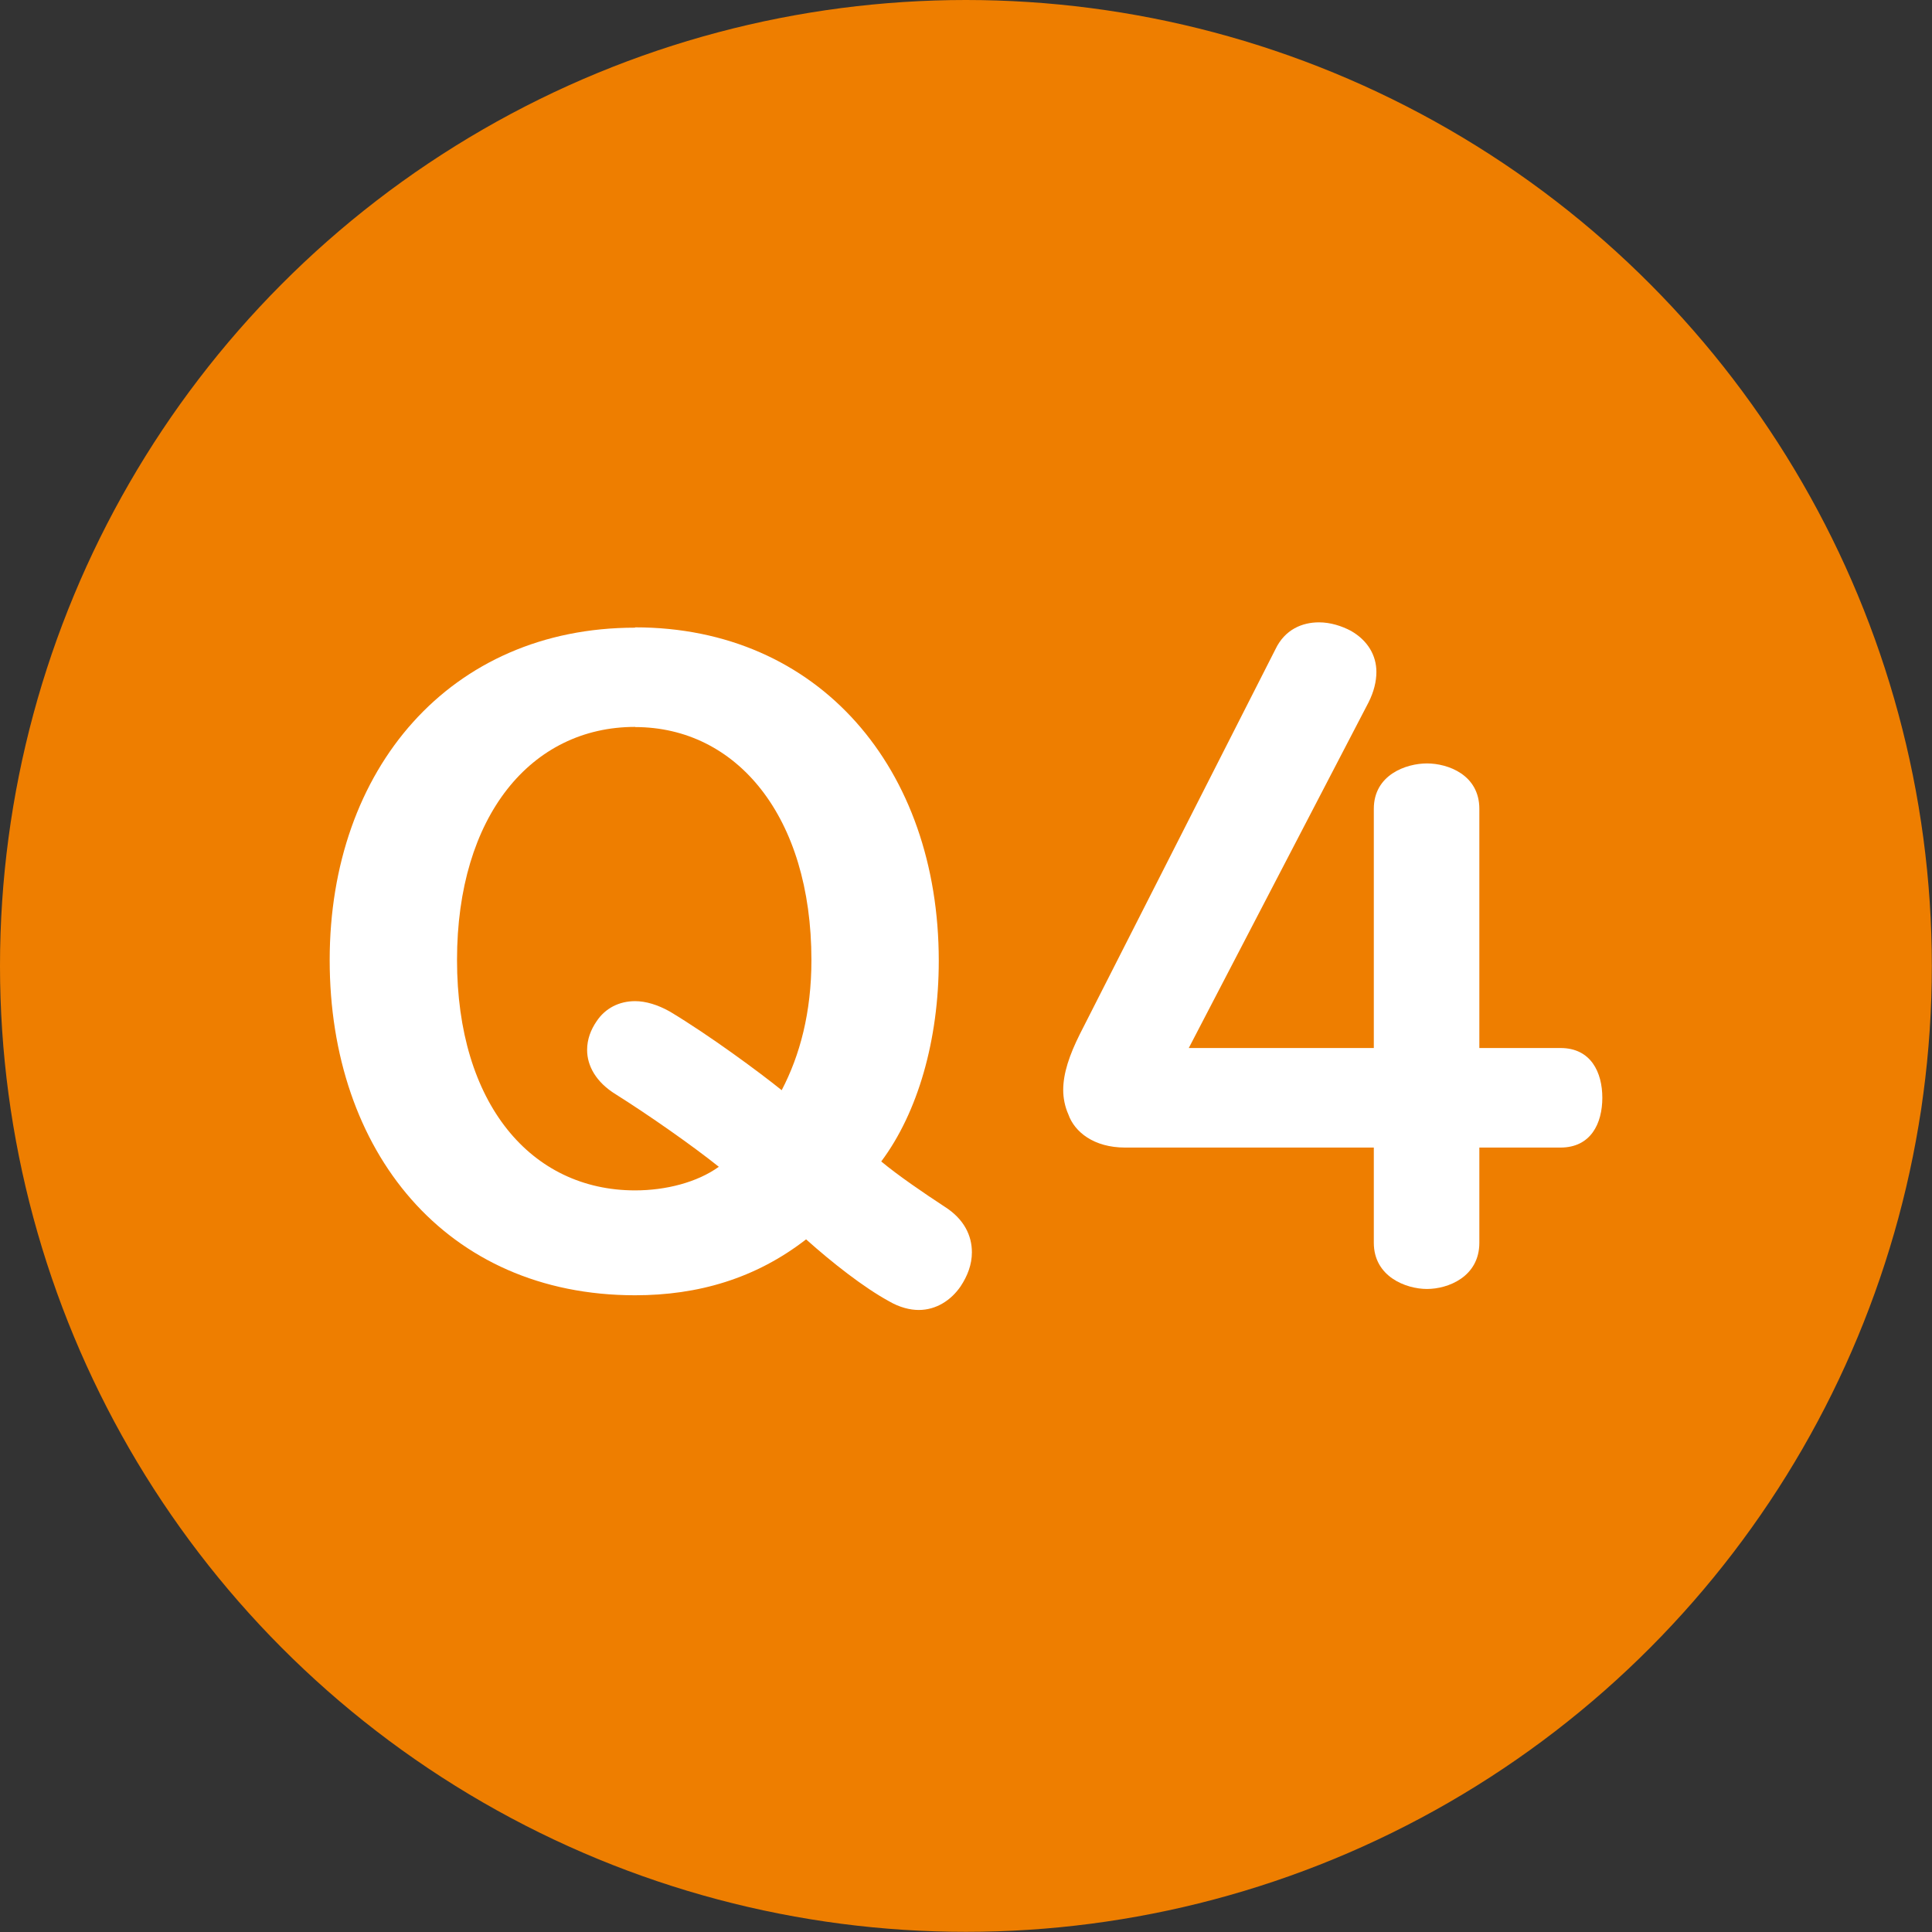
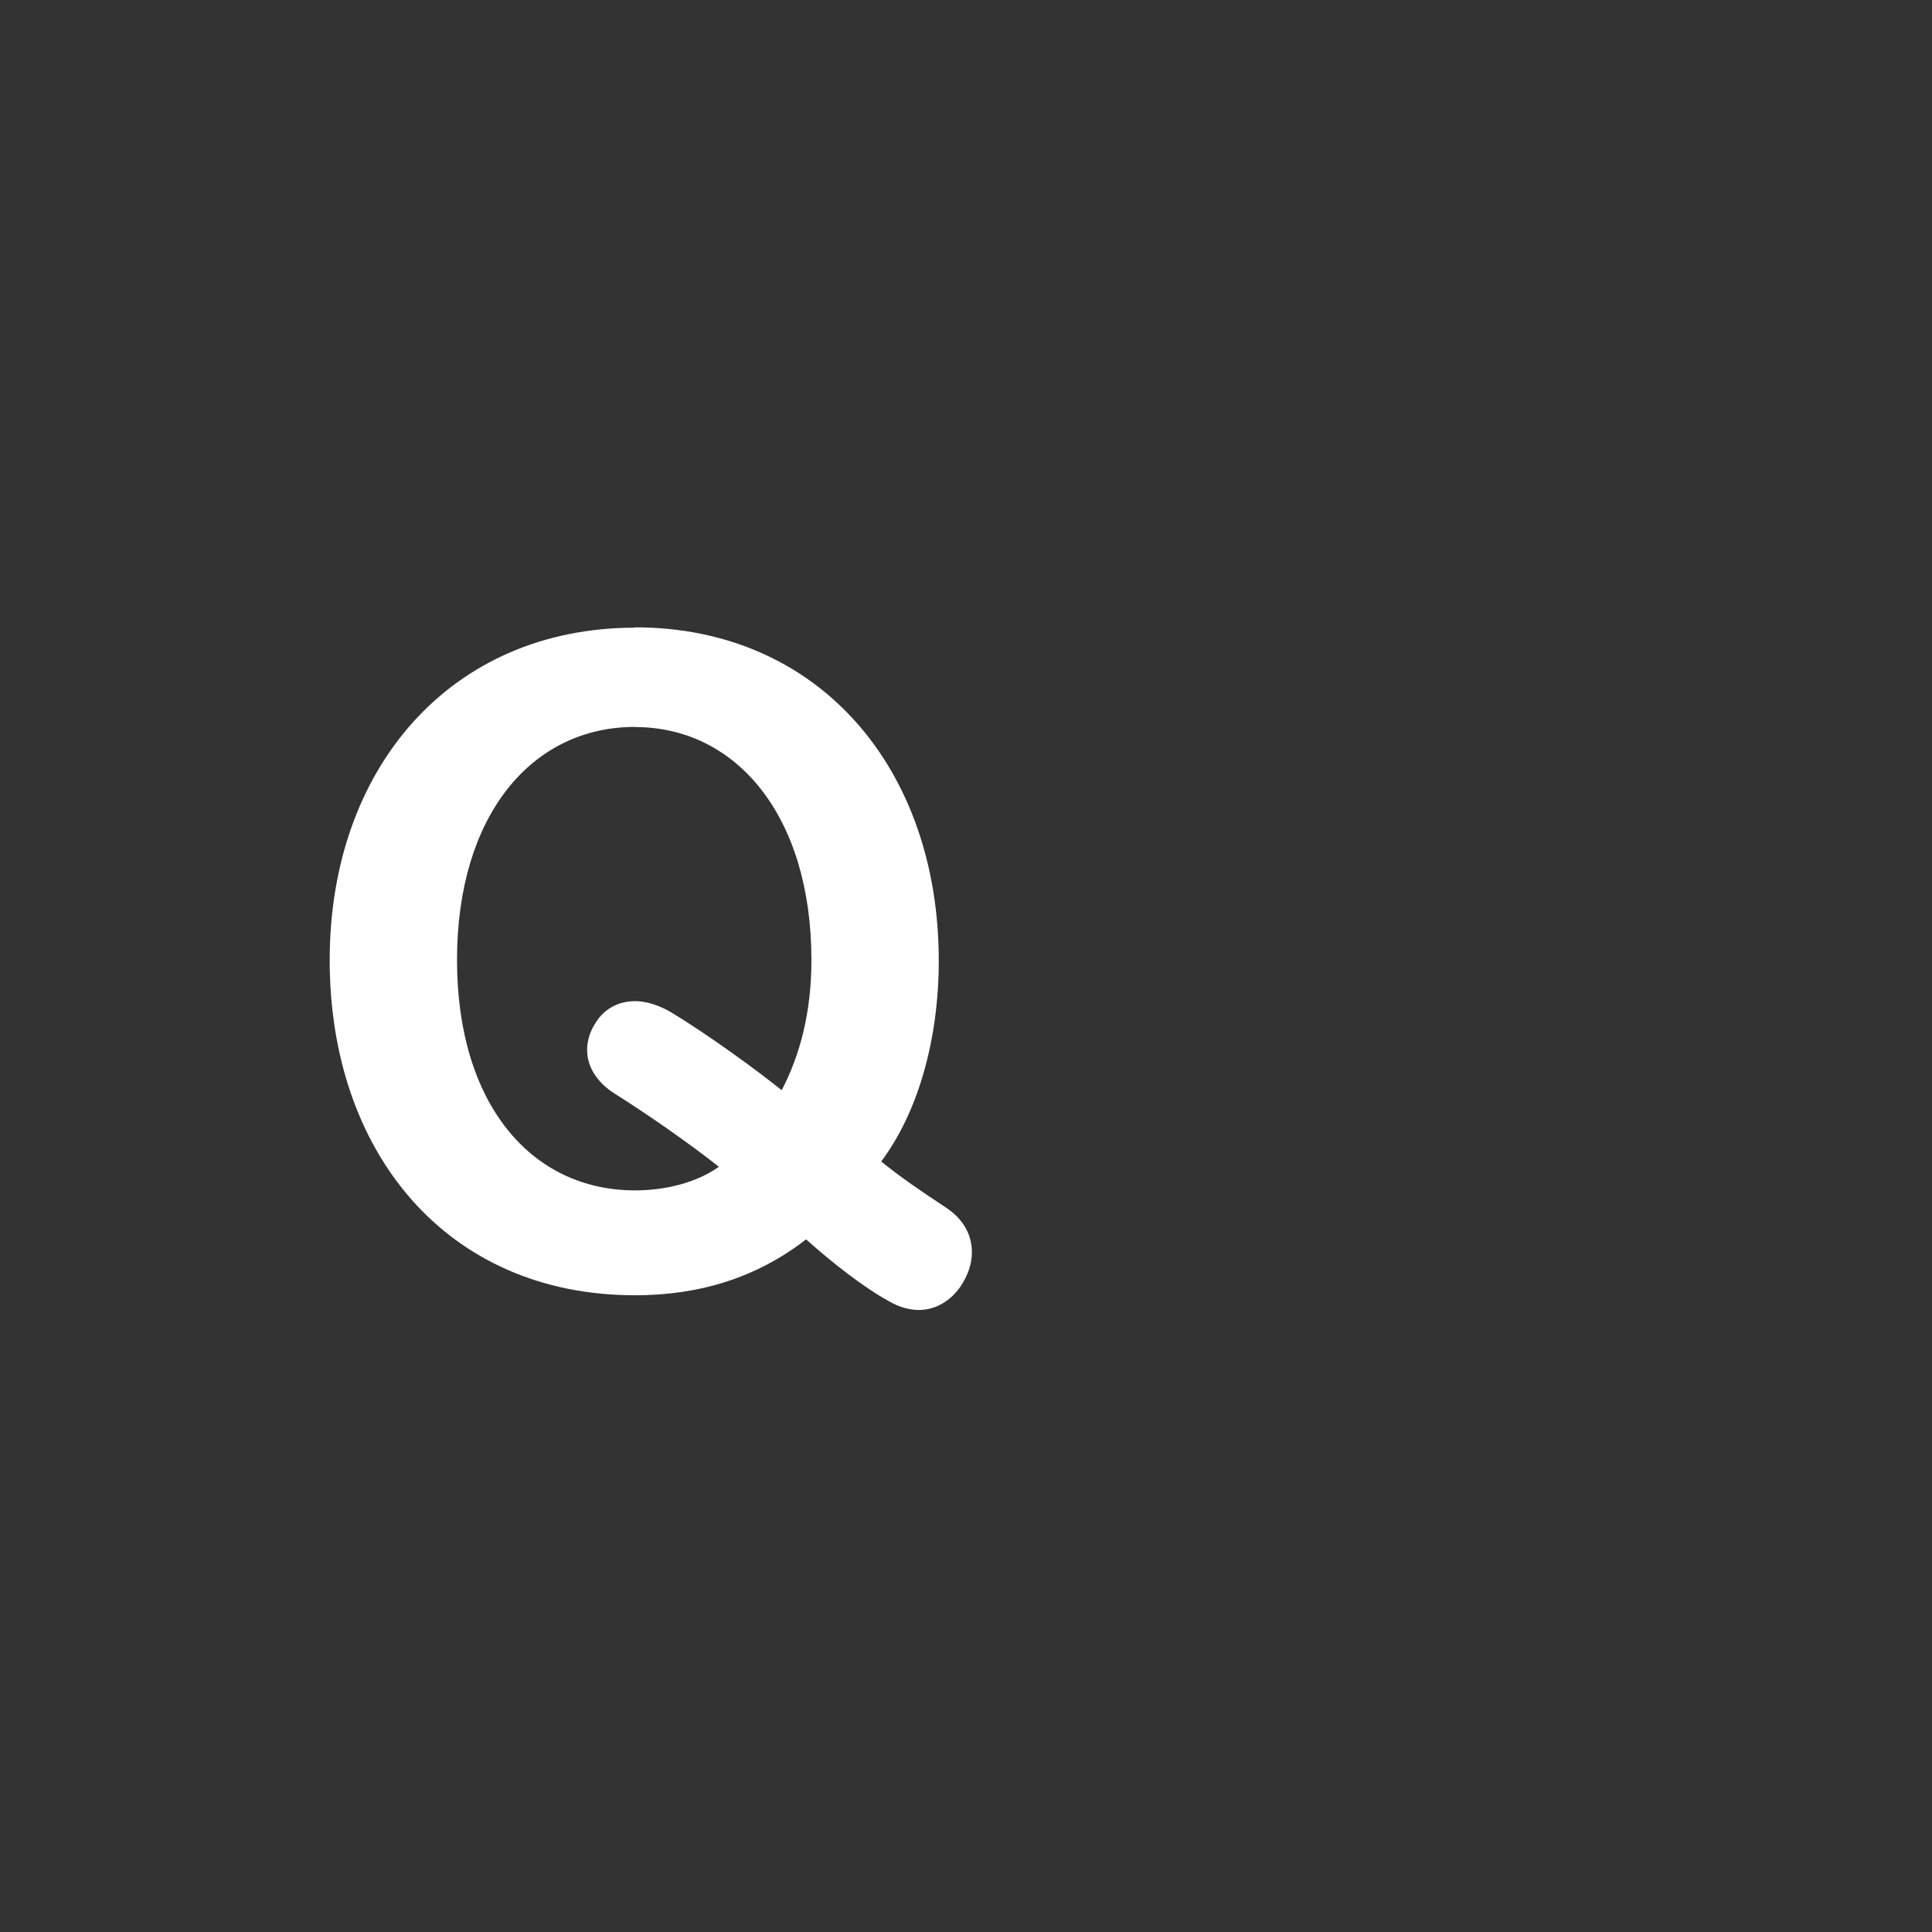
<svg xmlns="http://www.w3.org/2000/svg" id="_レイヤー_2" viewBox="0 0 119.55 119.55">
  <rect x="0" y="0" width="119.55" height="119.55" fill="#333333" stroke="none" />
  <defs>
    <style>.cls-1{fill:#fff;}.cls-2{fill:#ee7e00;}</style>
  </defs>
  <g id="_レイヤー_1-2">
-     <circle class="cls-2" cx="59.77" cy="59.77" r="59.77" />
    <path class="cls-1" d="m39.3,38.82c11.39,0,18.79,8.75,18.79,20.63,0,4.91-1.3,9.4-3.56,12.42,1.03.86,2.7,2,3.94,2.81,1.19.76,1.67,1.78,1.67,2.81,0,.76-.27,1.46-.7,2.11-.59.86-1.51,1.46-2.59,1.46-.54,0-1.19-.16-1.84-.54-1.57-.86-3.51-2.38-5.13-3.83-3.13,2.43-6.7,3.46-10.58,3.46-11.72,0-18.9-8.91-18.9-20.74s7.45-20.57,18.9-20.57Zm0,6.16c-6.43,0-11.02,5.51-11.02,14.42s4.59,14.26,11.02,14.26c1.89,0,3.83-.49,5.18-1.46-1.62-1.3-4.32-3.19-6.37-4.48-1.24-.76-1.78-1.78-1.78-2.75,0-.65.22-1.24.59-1.78.54-.81,1.4-1.24,2.38-1.24.65,0,1.4.22,2.16.65,2.43,1.46,5.51,3.73,6.91,4.86,1.13-2.16,1.84-4.81,1.84-8.05,0-8.91-4.64-14.42-10.91-14.42Z" />
-     <path class="cls-1" d="m83.6,39.04c1.03.59,1.57,1.51,1.57,2.54,0,.59-.16,1.24-.49,1.89l-11.12,21.38h11.45v-14.8c0-2.11,2-2.81,3.29-2.81s3.24.7,3.24,2.81v14.8h5.02c1.89,0,2.59,1.51,2.59,3.08s-.7,3.08-2.59,3.08h-5.02v5.89c0,2.11-1.94,2.86-3.24,2.86s-3.29-.76-3.29-2.86v-5.89h-15.39c-1.94,0-3.13-.97-3.51-2.05-.22-.49-.32-1.03-.32-1.51,0-1.03.38-2.16,1.03-3.46l12.1-23.81c.59-1.24,1.67-1.67,2.7-1.67.7,0,1.4.22,2,.54Z" />
  </g>
</svg>